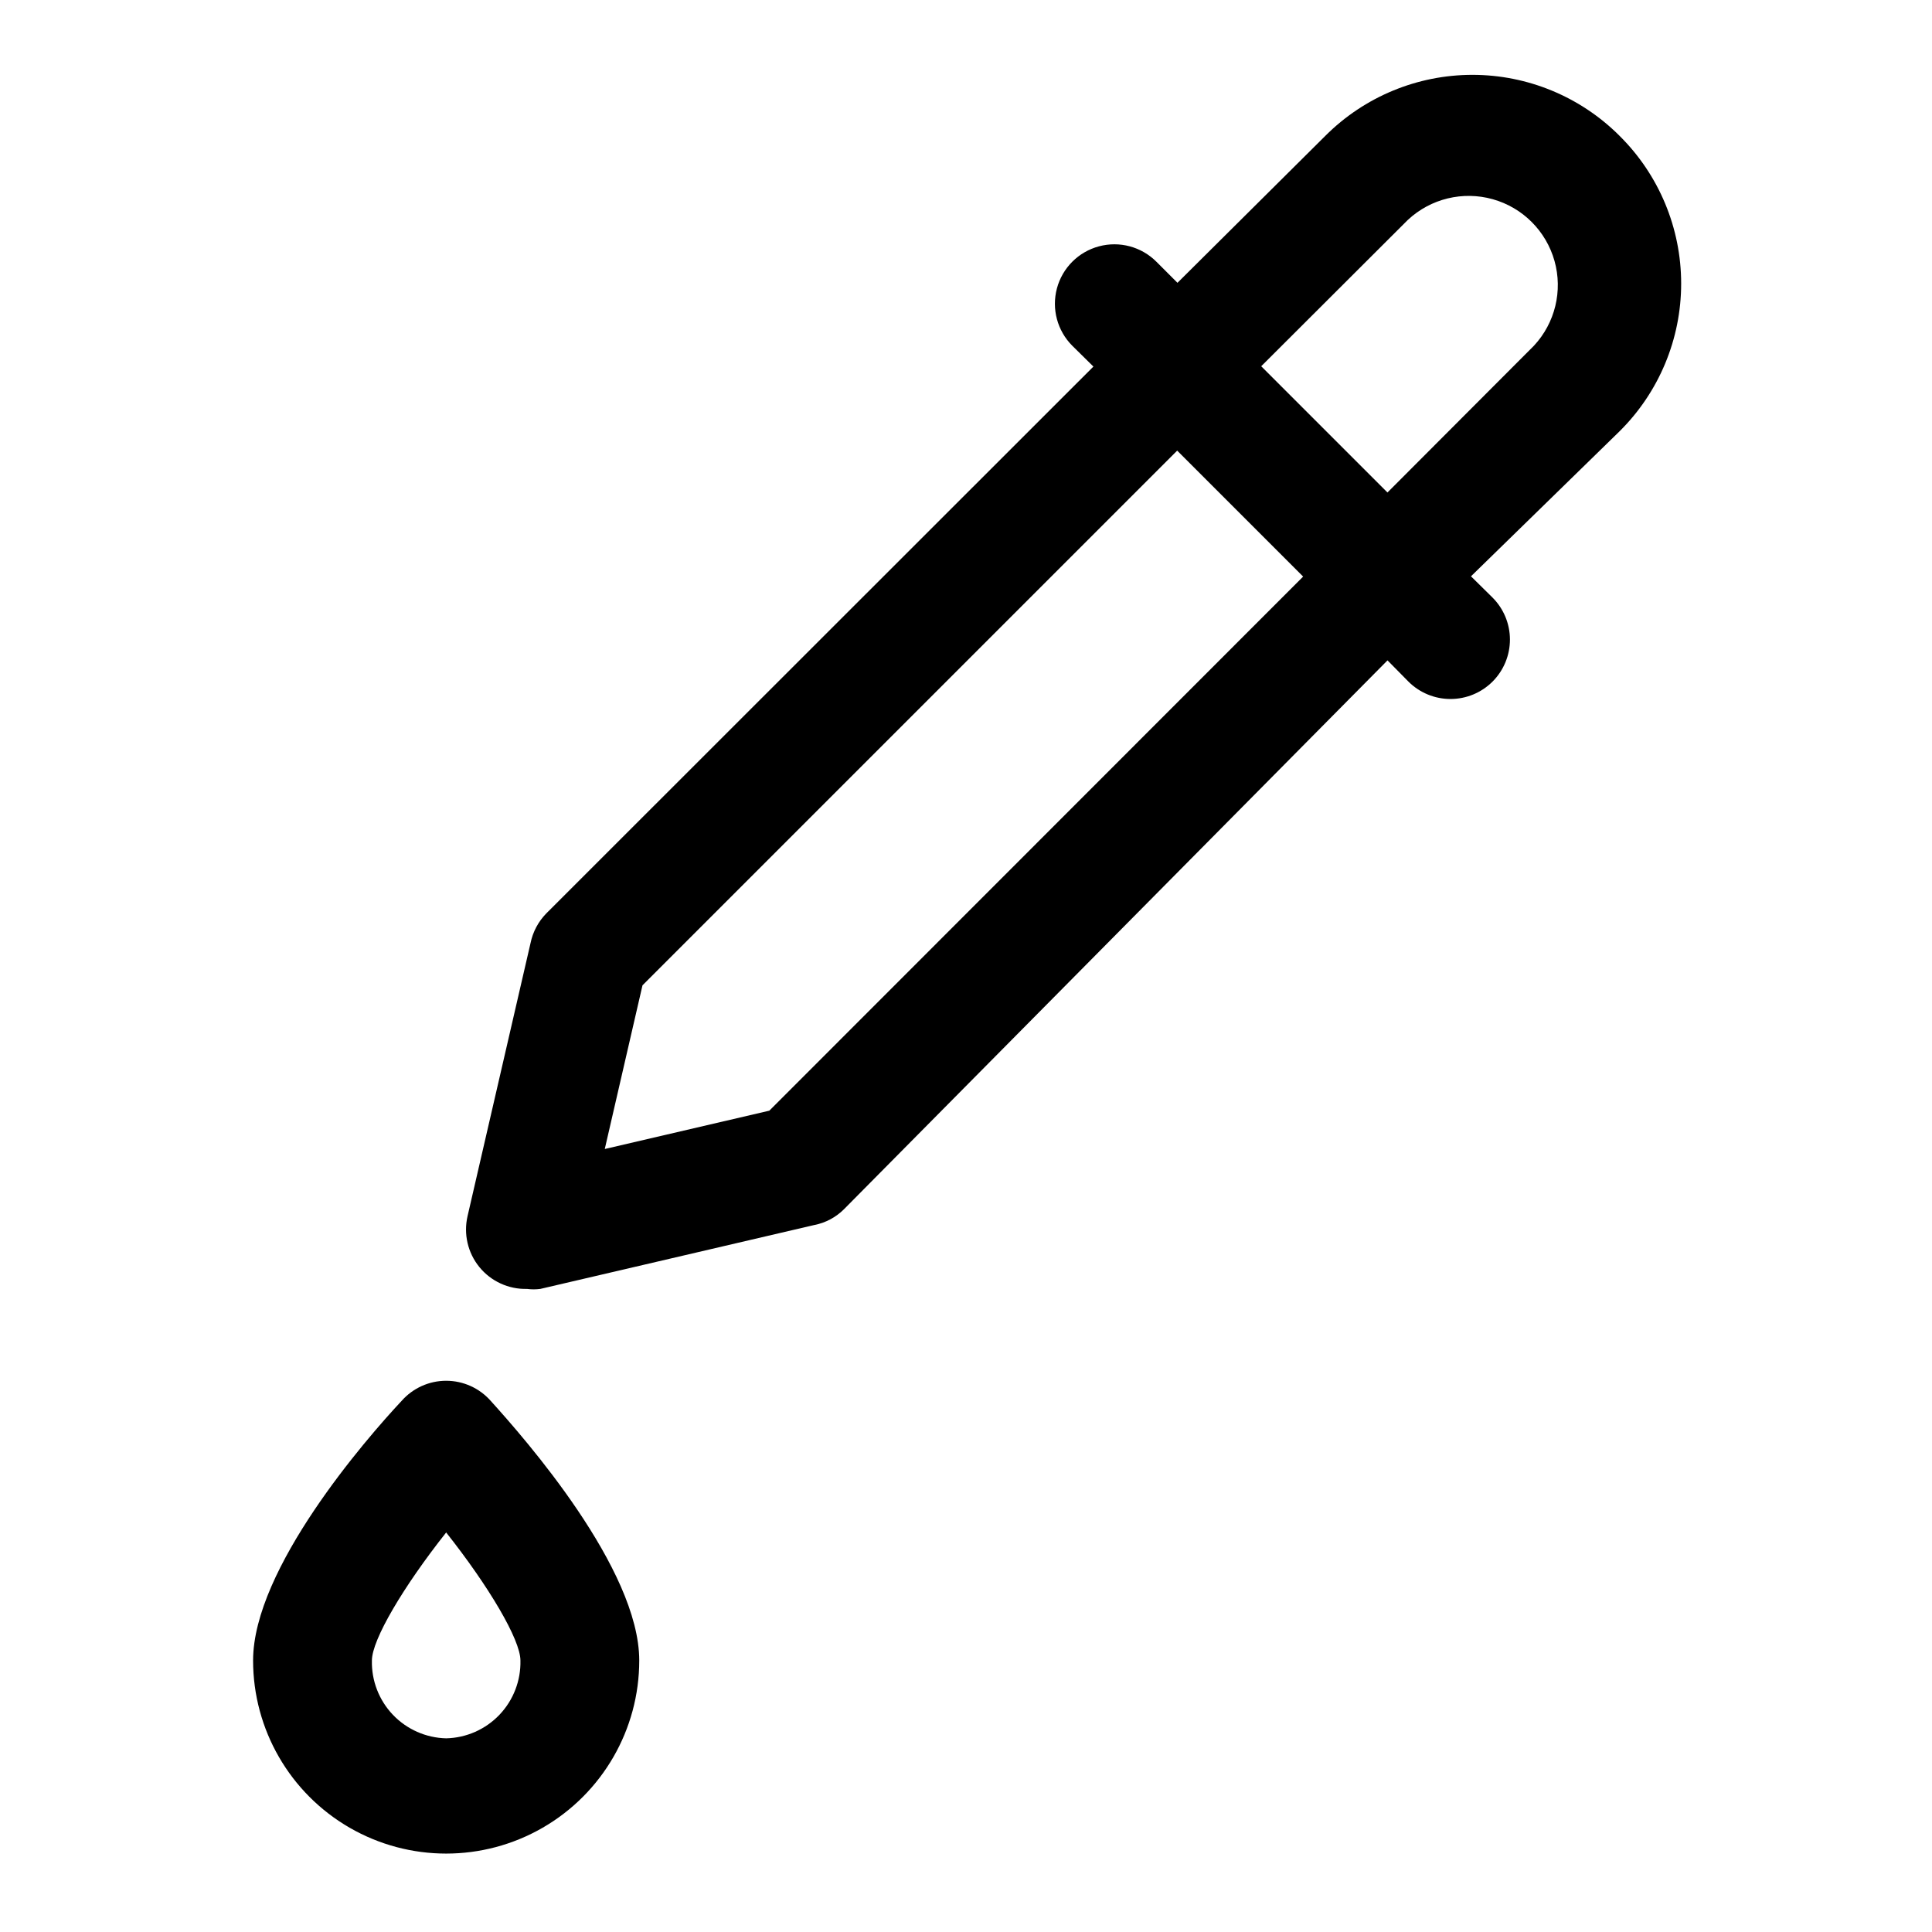
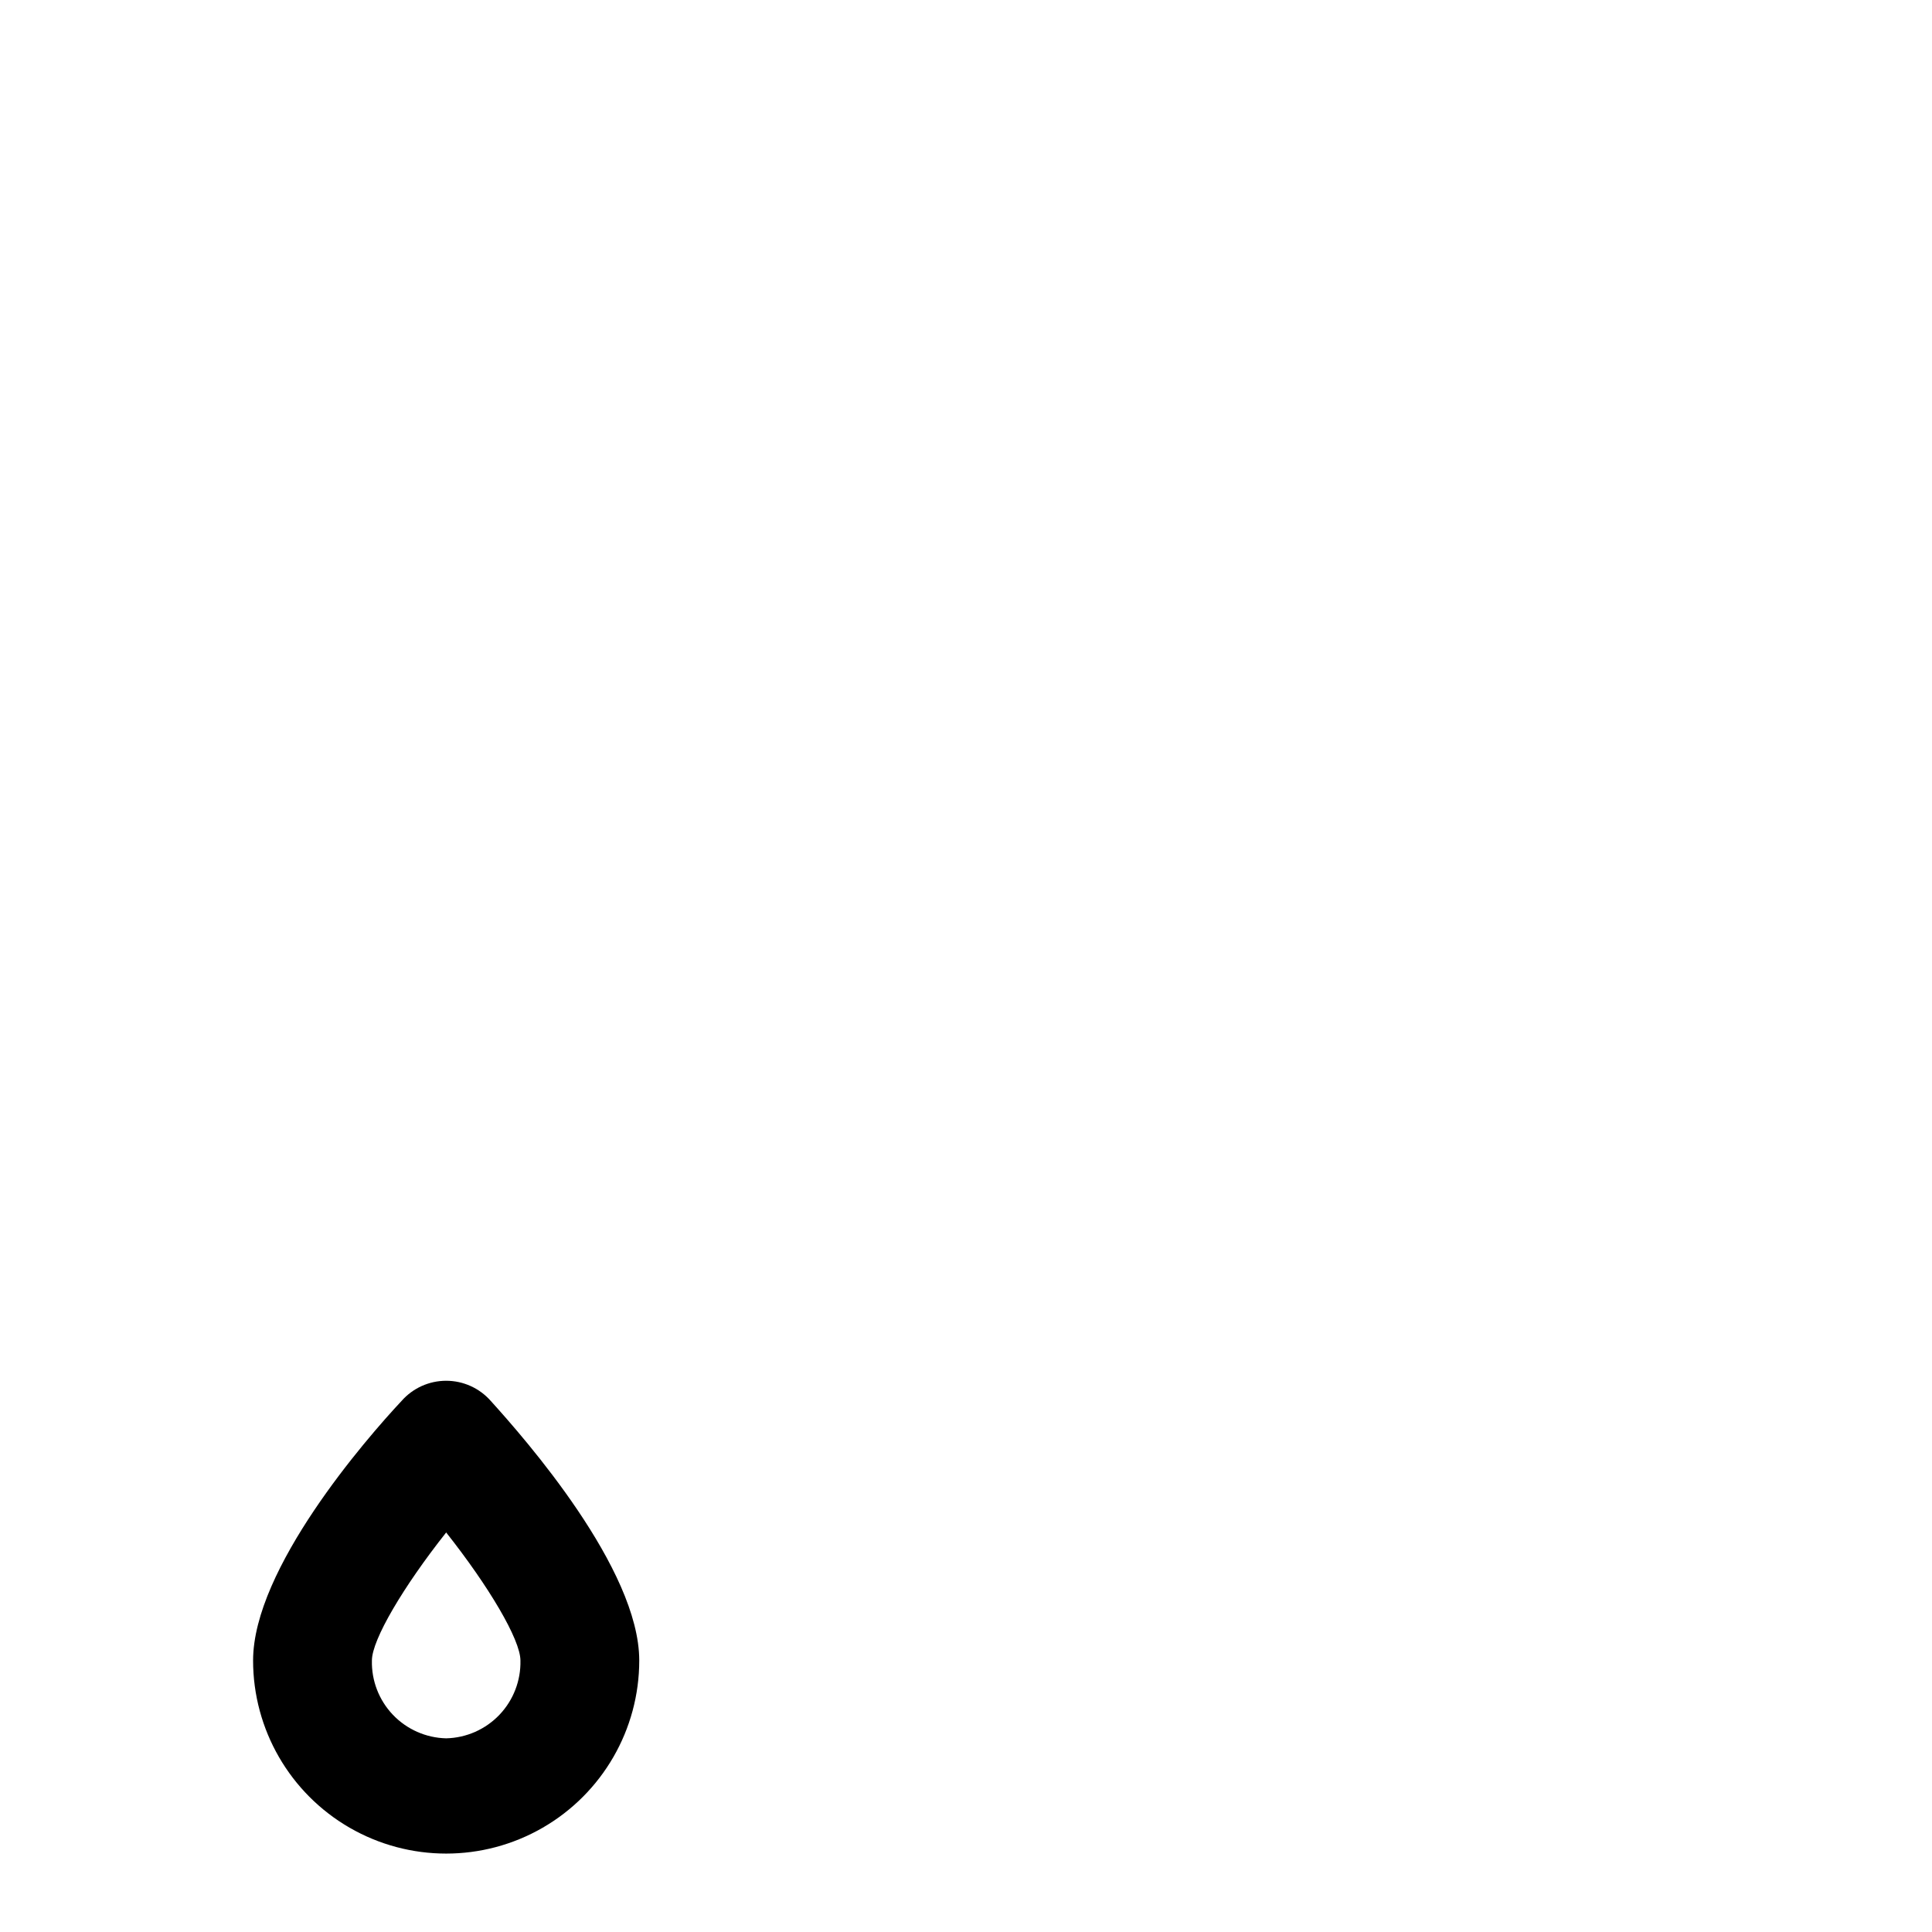
<svg xmlns="http://www.w3.org/2000/svg" fill="#000000" width="800px" height="800px" version="1.1" viewBox="144 144 512 512">
  <g>
-     <path d="m573.18 179.98c-10.336-10.336-24.352-16.145-38.969-16.145-14.613 0-28.629 5.809-38.965 16.145l-39.203 38.965-5.59-5.59c-3.977-3.977-9.777-5.531-15.215-4.074-5.438 1.453-9.684 5.699-11.141 11.137-1.453 5.438 0.098 11.238 4.078 15.215l5.59 5.512-145 144.93c-2.117 2.168-3.566 4.898-4.172 7.871l-16.688 72.344c-1.098 4.746 0.062 9.73 3.141 13.504 3.082 3.773 7.734 5.906 12.602 5.781 1.176 0.156 2.367 0.156 3.543 0l72.578-16.926h0.004c2.981-0.574 5.719-2.027 7.871-4.172l144.06-145.47 5.512 5.59c2.957 2.973 6.981 4.644 11.176 4.644 4.184 0 8.199-1.66 11.156-4.621s4.609-6.981 4.602-11.164c-0.012-4.184-1.688-8.191-4.656-11.137l-5.668-5.59 39.359-38.418c10.457-10.348 16.34-24.449 16.34-39.16 0-14.715-5.883-28.816-16.34-39.164zm-225.3 258.36-43.609 10.156 9.996-43.375 141.7-141.7 33.379 33.379zm202.62-202.71-38.809 38.887-33.457-33.457 38.887-38.809v0.004c6.027-5.617 14.547-7.688 22.48-5.461 7.934 2.227 14.133 8.426 16.359 16.359 2.227 7.93 0.156 16.449-5.461 22.477z" />
    <path d="m250.43 515.25c-9.367 9.996-39.359 44.477-39.359 68.801 0 18.281 9.754 35.172 25.582 44.312 15.832 9.141 35.34 9.141 51.168 0 15.832-9.141 25.586-26.031 25.586-44.312 0-24.324-30.309-58.805-39.359-68.801-2.988-3.391-7.289-5.332-11.809-5.332s-8.82 1.941-11.809 5.332zm11.809 89.426c-5.344-0.125-10.422-2.367-14.113-6.234-3.691-3.871-5.695-9.047-5.566-14.391 0-5.512 8.344-19.602 19.68-33.93 11.336 14.328 19.68 28.418 19.68 33.93 0.125 5.344-1.875 10.52-5.566 14.391-3.691 3.867-8.77 6.109-14.113 6.234z" />
  </g>
</svg>